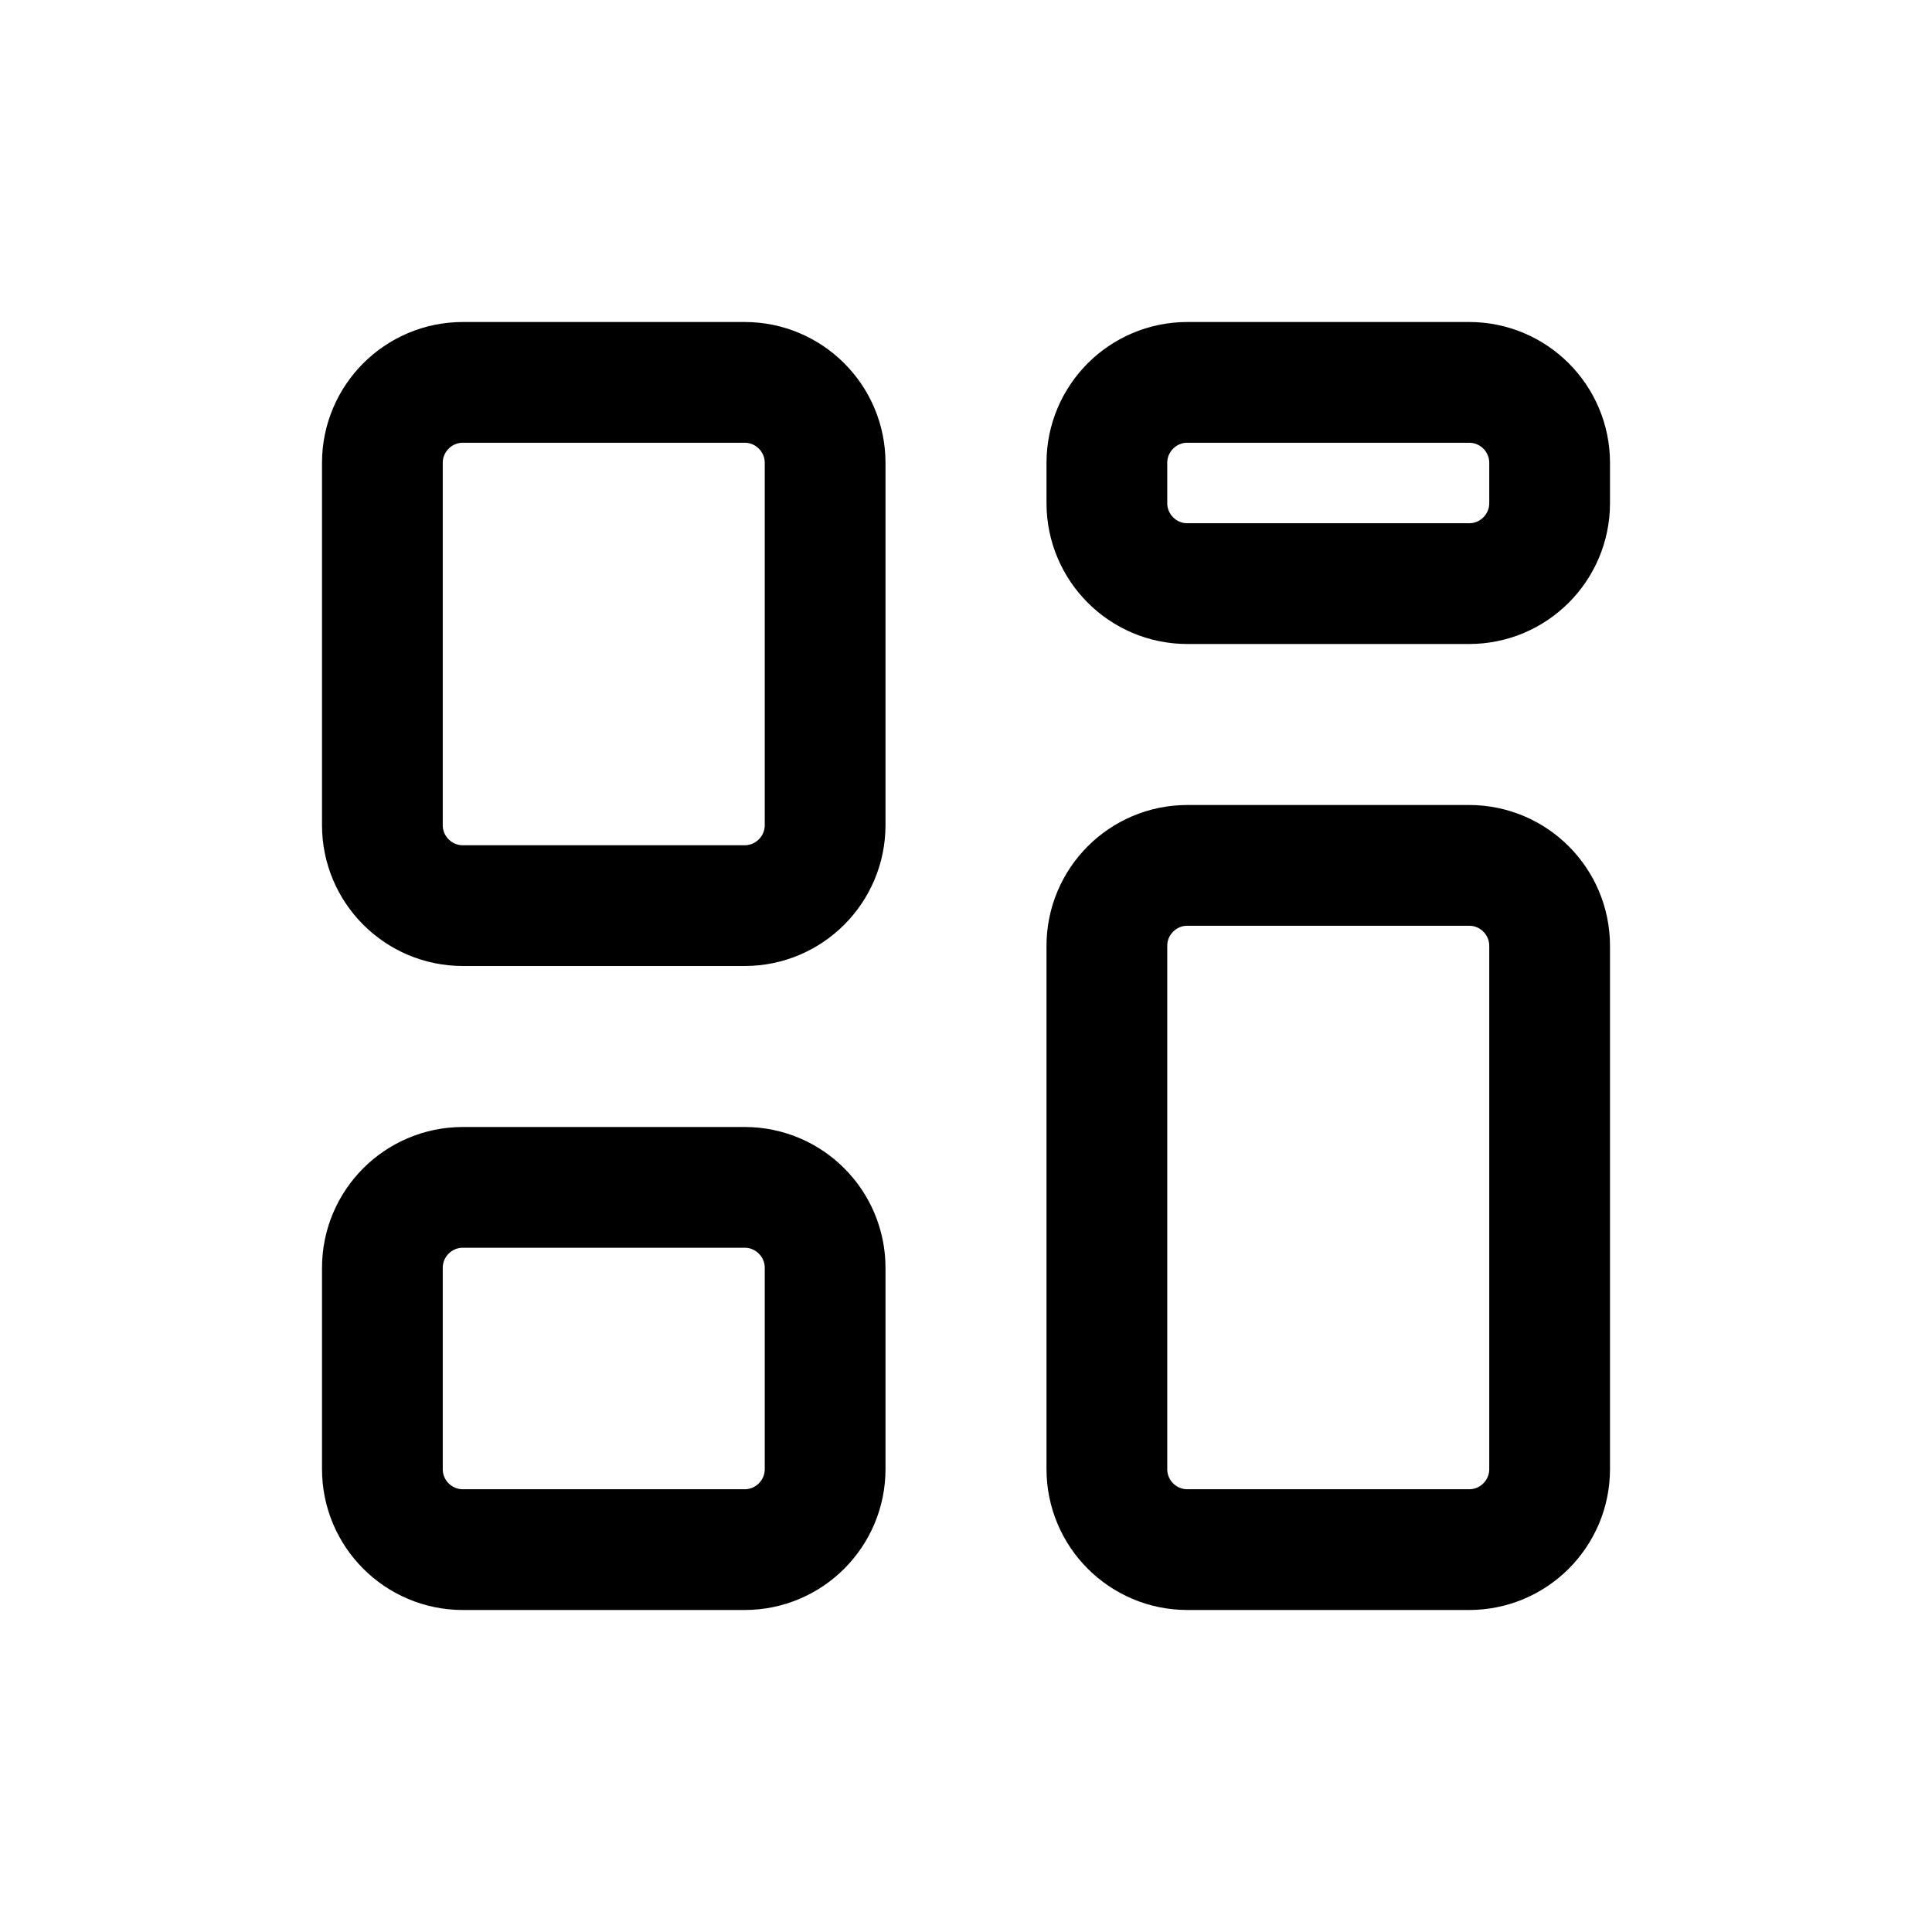
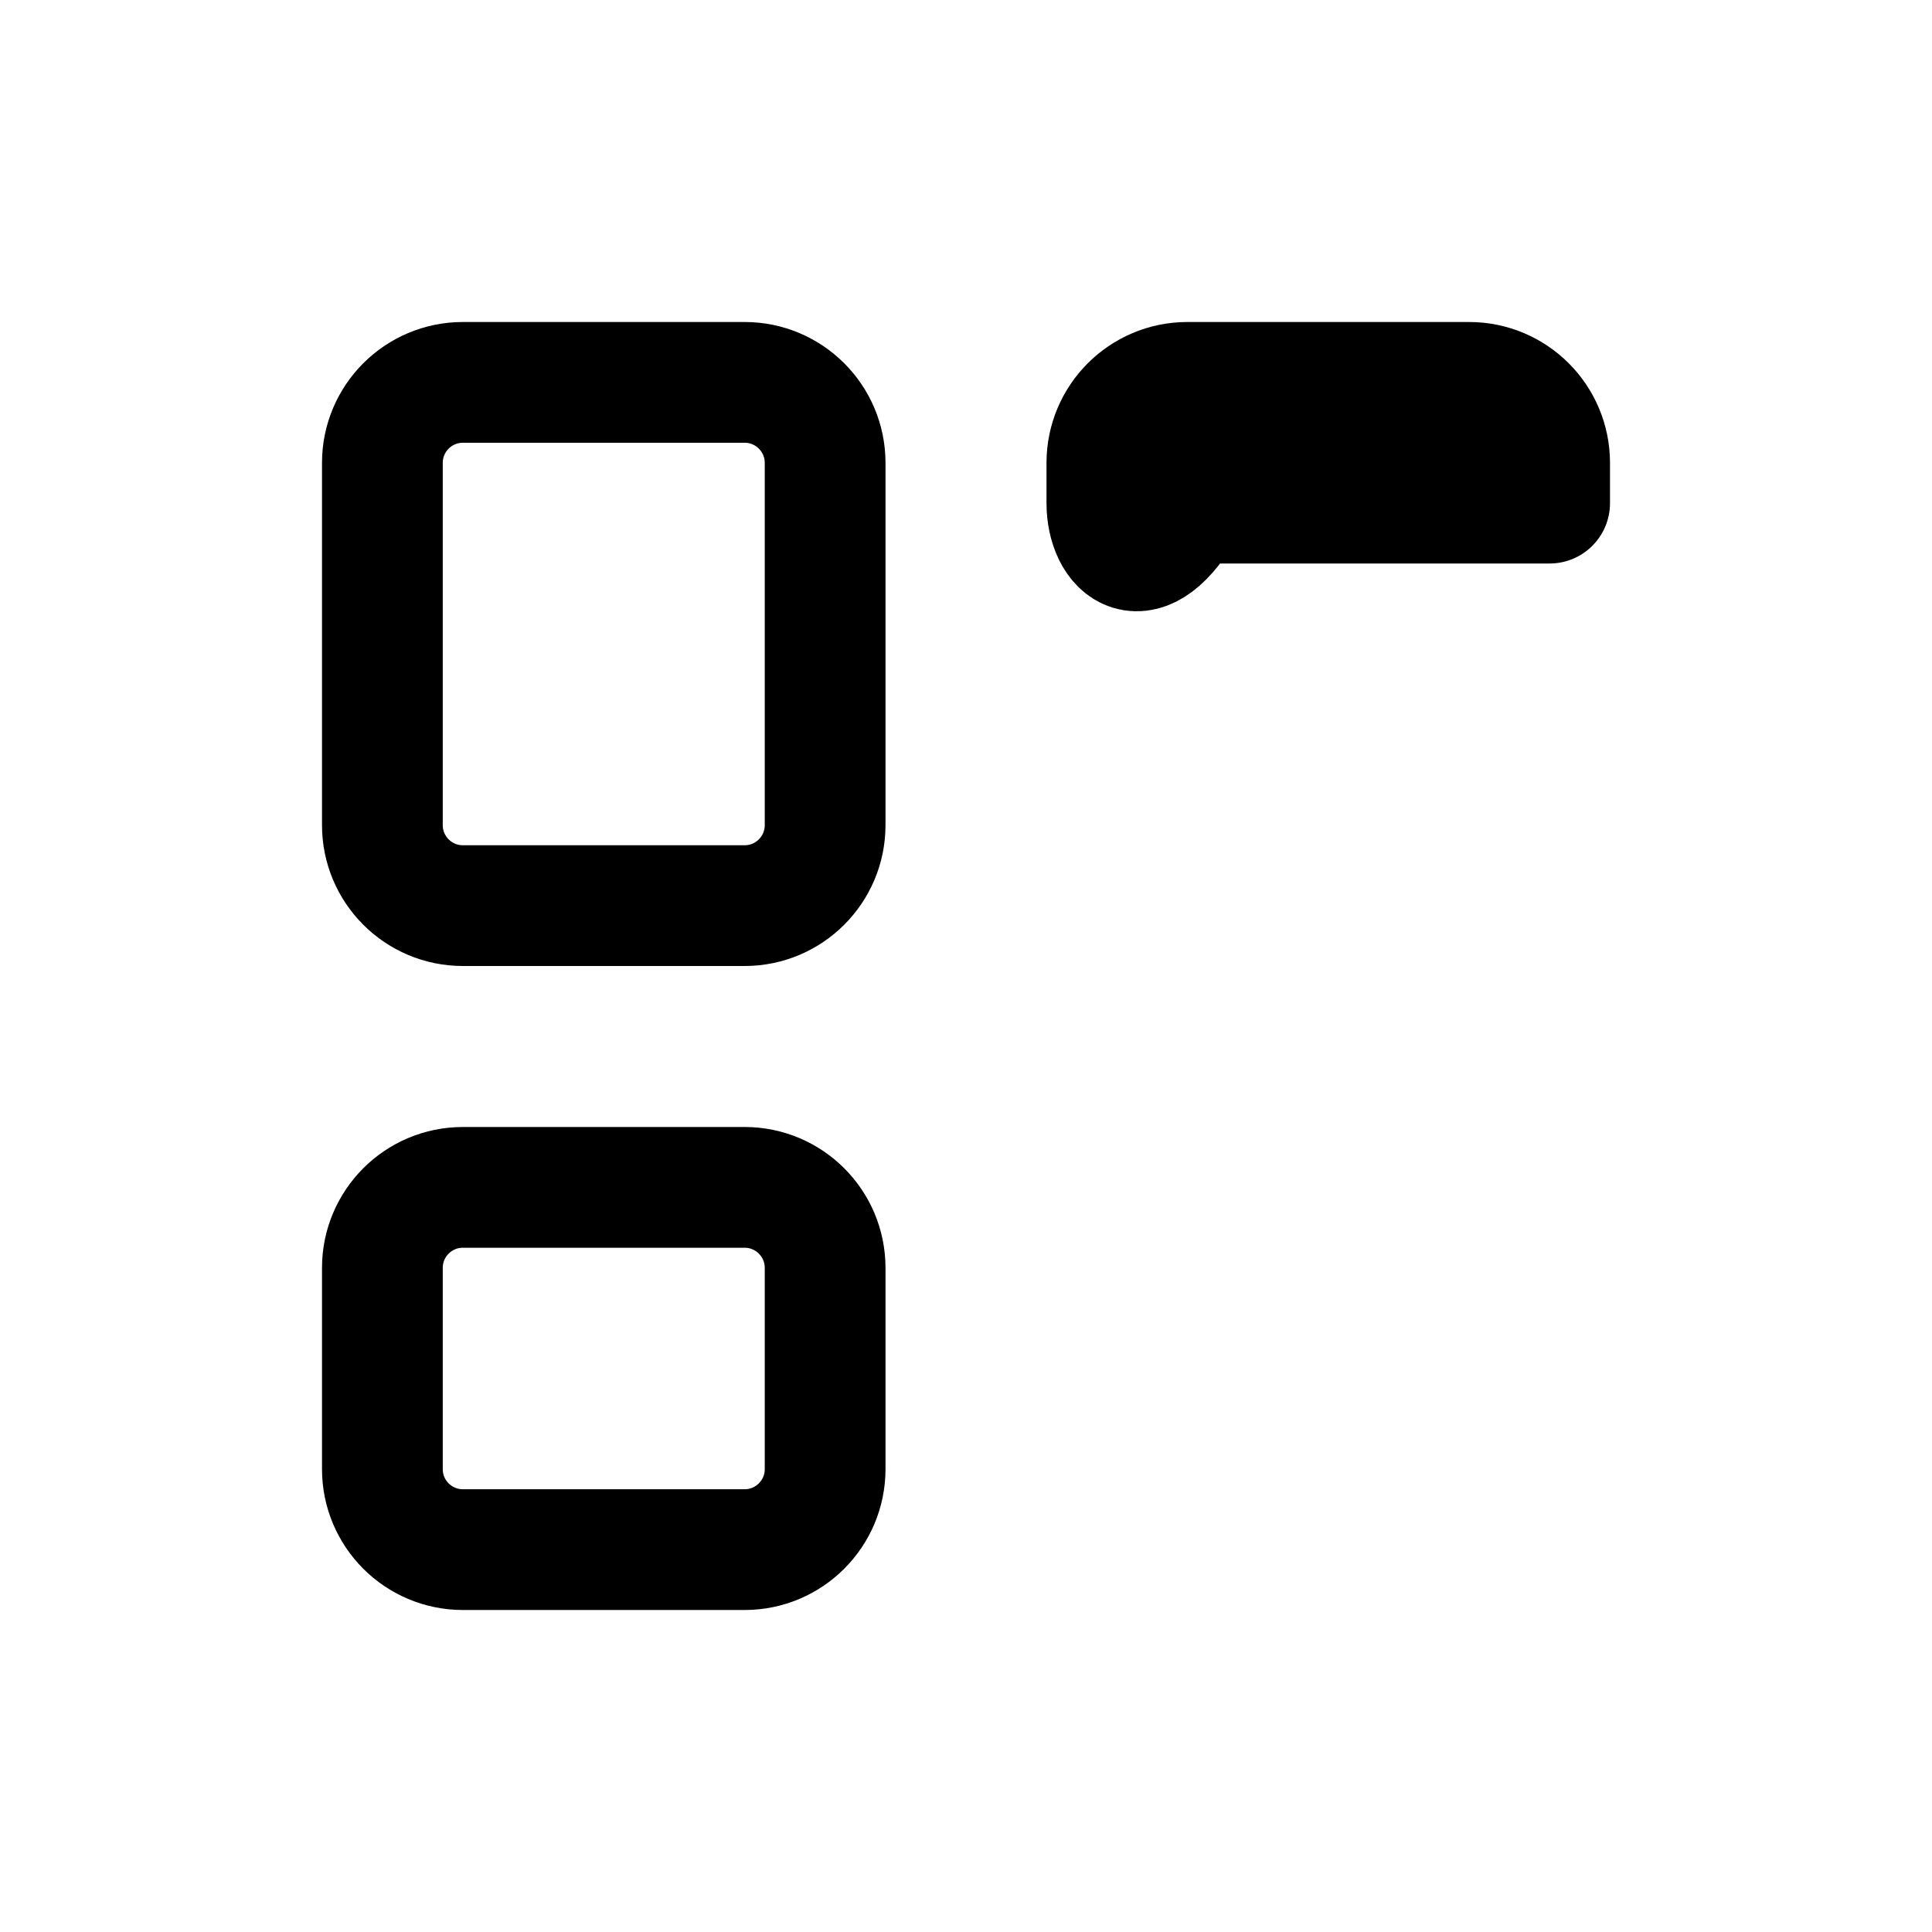
<svg xmlns="http://www.w3.org/2000/svg" width="24" height="24" viewBox="0 0 24 24" fill="none">
  <path d="M4.75 10.25V5.75C4.75 5.198 5.198 4.75 5.75 4.75H9.25C9.802 4.75 10.25 5.198 10.25 5.75V10.25C10.25 10.802 9.802 11.25 9.25 11.25H5.75C5.198 11.25 4.75 10.802 4.75 10.25Z" stroke="black" stroke-width="1.5" stroke-linecap="round" stroke-linejoin="round" />
  <path d="M4.75 18.25V15.75C4.75 15.198 5.198 14.75 5.75 14.75H9.25C9.802 14.75 10.25 15.198 10.25 15.75V18.25C10.25 18.802 9.802 19.25 9.25 19.25H5.75C5.198 19.25 4.75 18.802 4.75 18.25Z" stroke="black" stroke-width="1.5" stroke-linecap="round" stroke-linejoin="round" />
-   <path d="M13.75 6.25V5.75C13.75 5.198 14.198 4.75 14.75 4.75H18.25C18.802 4.75 19.25 5.198 19.25 5.75V6.25C19.25 6.802 18.802 7.25 18.25 7.25H14.75C14.198 7.25 13.75 6.802 13.75 6.25Z" stroke="black" stroke-width="1.5" stroke-linecap="round" stroke-linejoin="round" />
-   <path d="M13.75 18.25V11.75C13.75 11.198 14.198 10.75 14.75 10.75H18.25C18.802 10.75 19.25 11.198 19.25 11.75V18.25C19.25 18.802 18.802 19.25 18.25 19.25H14.75C14.198 19.25 13.75 18.802 13.75 18.25Z" stroke="black" stroke-width="1.5" stroke-linecap="round" stroke-linejoin="round" />
+   <path d="M13.75 6.25V5.75C13.75 5.198 14.198 4.75 14.75 4.75H18.25C18.802 4.75 19.25 5.198 19.25 5.75V6.25H14.75C14.198 7.25 13.75 6.802 13.75 6.25Z" stroke="black" stroke-width="1.5" stroke-linecap="round" stroke-linejoin="round" />
</svg>